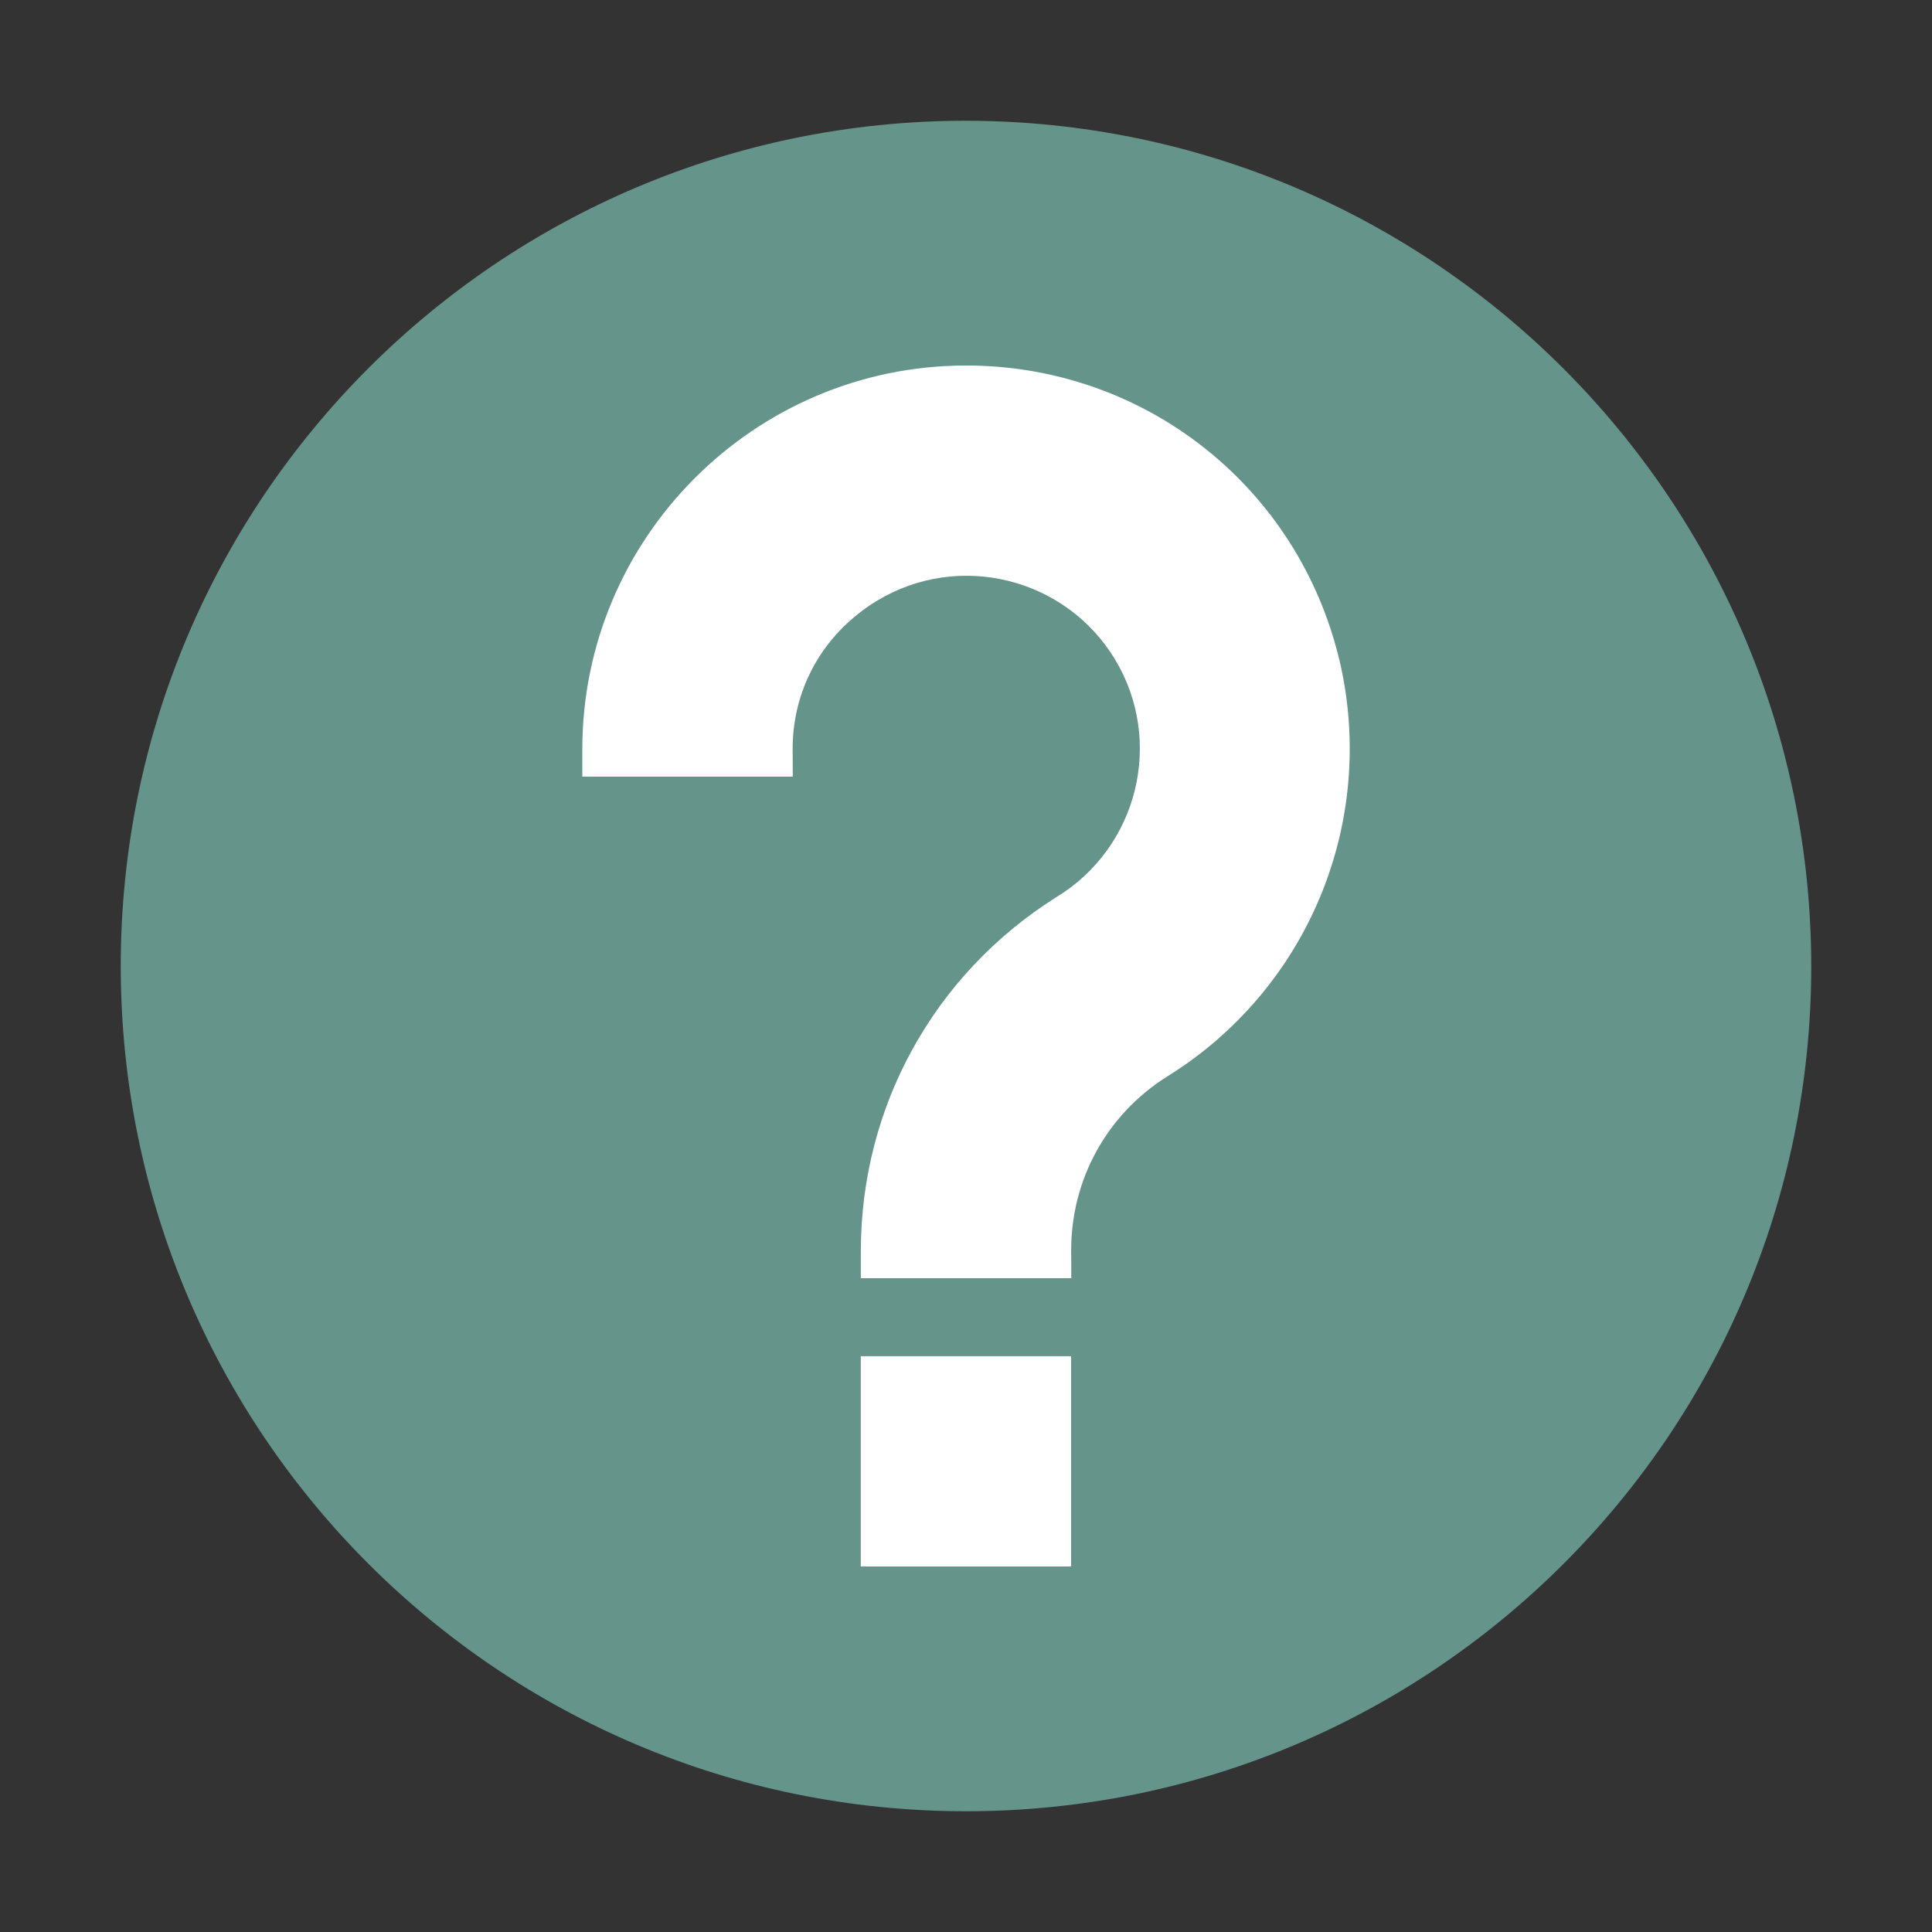
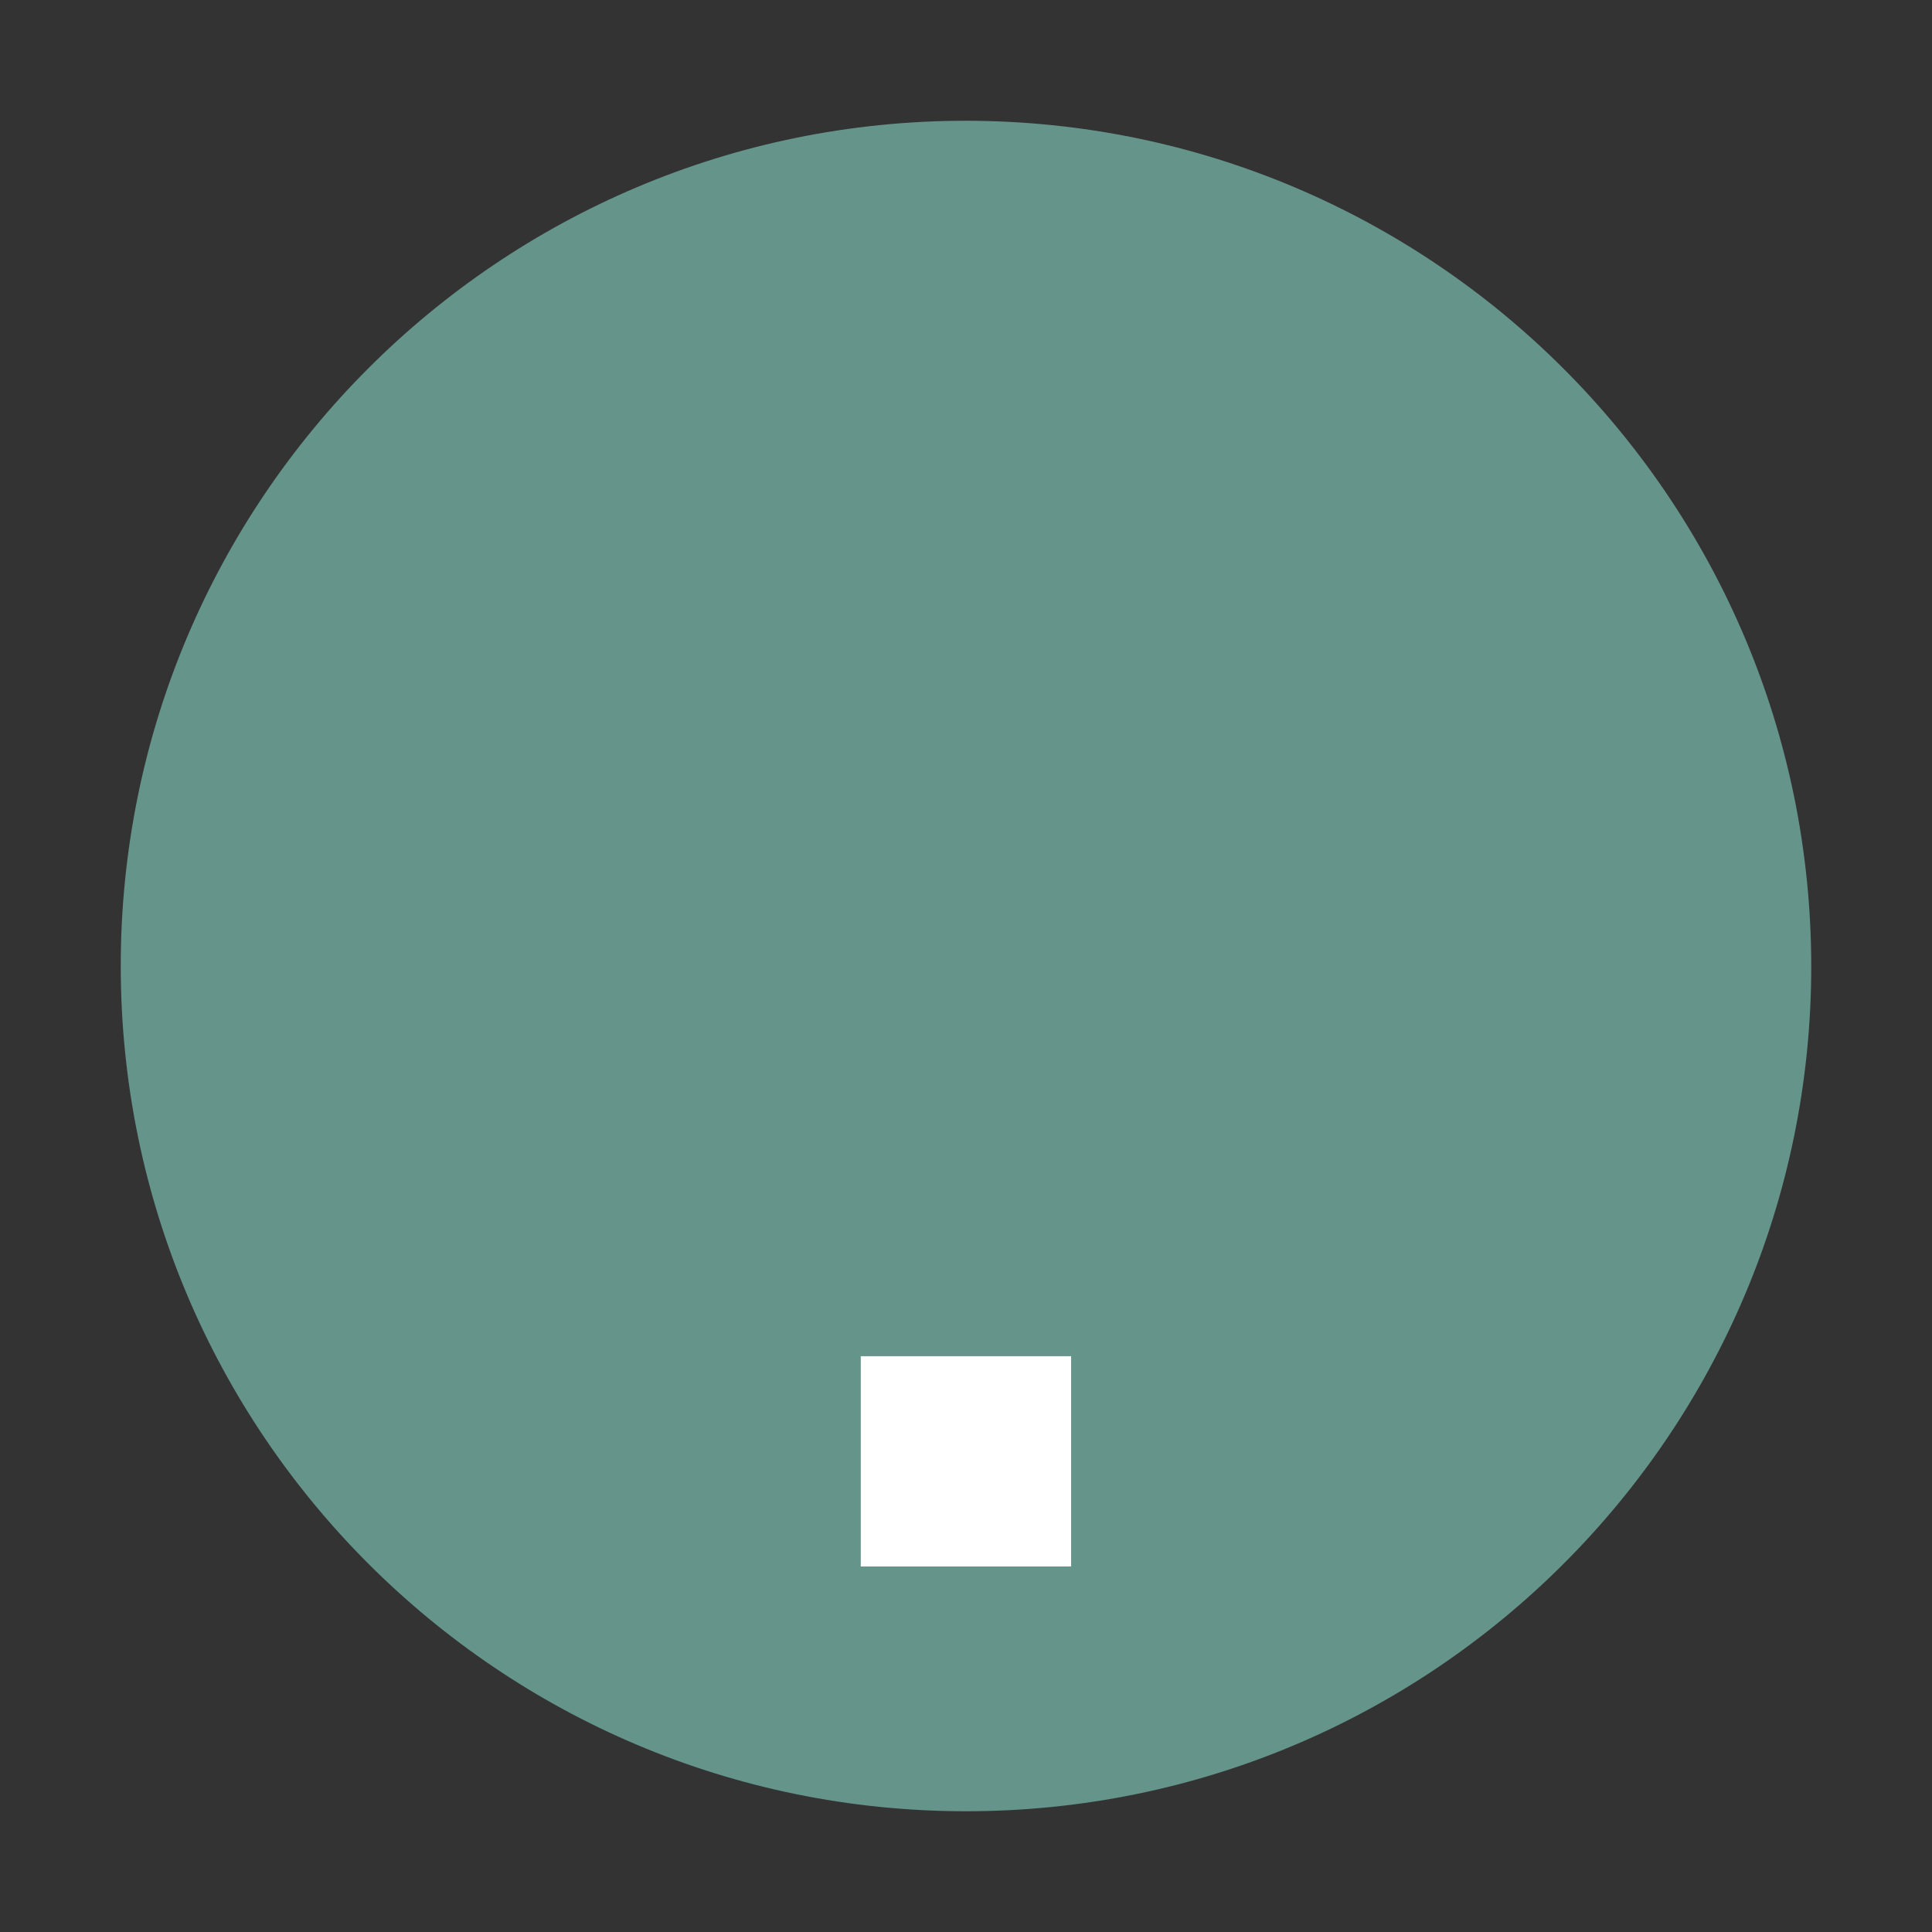
<svg xmlns="http://www.w3.org/2000/svg" id="Layer_1" version="1.1" viewBox="0 0 32 32">
  <rect x="0" y="0" width="32" height="32" fill="#333333" stroke="none" />
  <defs>
    <style>
      .st0 {
        fill: #fff;
      }

      .st1 {
        fill: #65948a;
      }
    </style>
  </defs>
  <path class="st1" d="M16,2C8.268,2,2,8.268,2,16s6.268,14,14,14,14-6.268,14-14c-.008-7.729-6.271-13.992-14-14Z" />
  <g>
    <rect class="st0" x="14.257" y="22.463" width="3.484" height="3.483" />
-     <path class="st0" d="M22.186,10.94c-.684-2.878-3.226-4.886-6.184-4.886h-.004c-3.505.002-6.355,2.855-6.353,6.36v.45h3.486l-.002-.452c-.004-.88.39-1.697,1.085-2.244.098-.079.202-.152.311-.217,1.352-.82,3.121-.386,3.941.967.819,1.354.385,3.121-.975,3.945-2.023,1.276-3.232,3.466-3.233,5.858v.45s3.486,0,3.486,0l-.002-.452c-.004-1.178.588-2.256,1.584-2.885,2.338-1.446,3.487-4.216,2.861-6.894Z" />
  </g>
</svg>